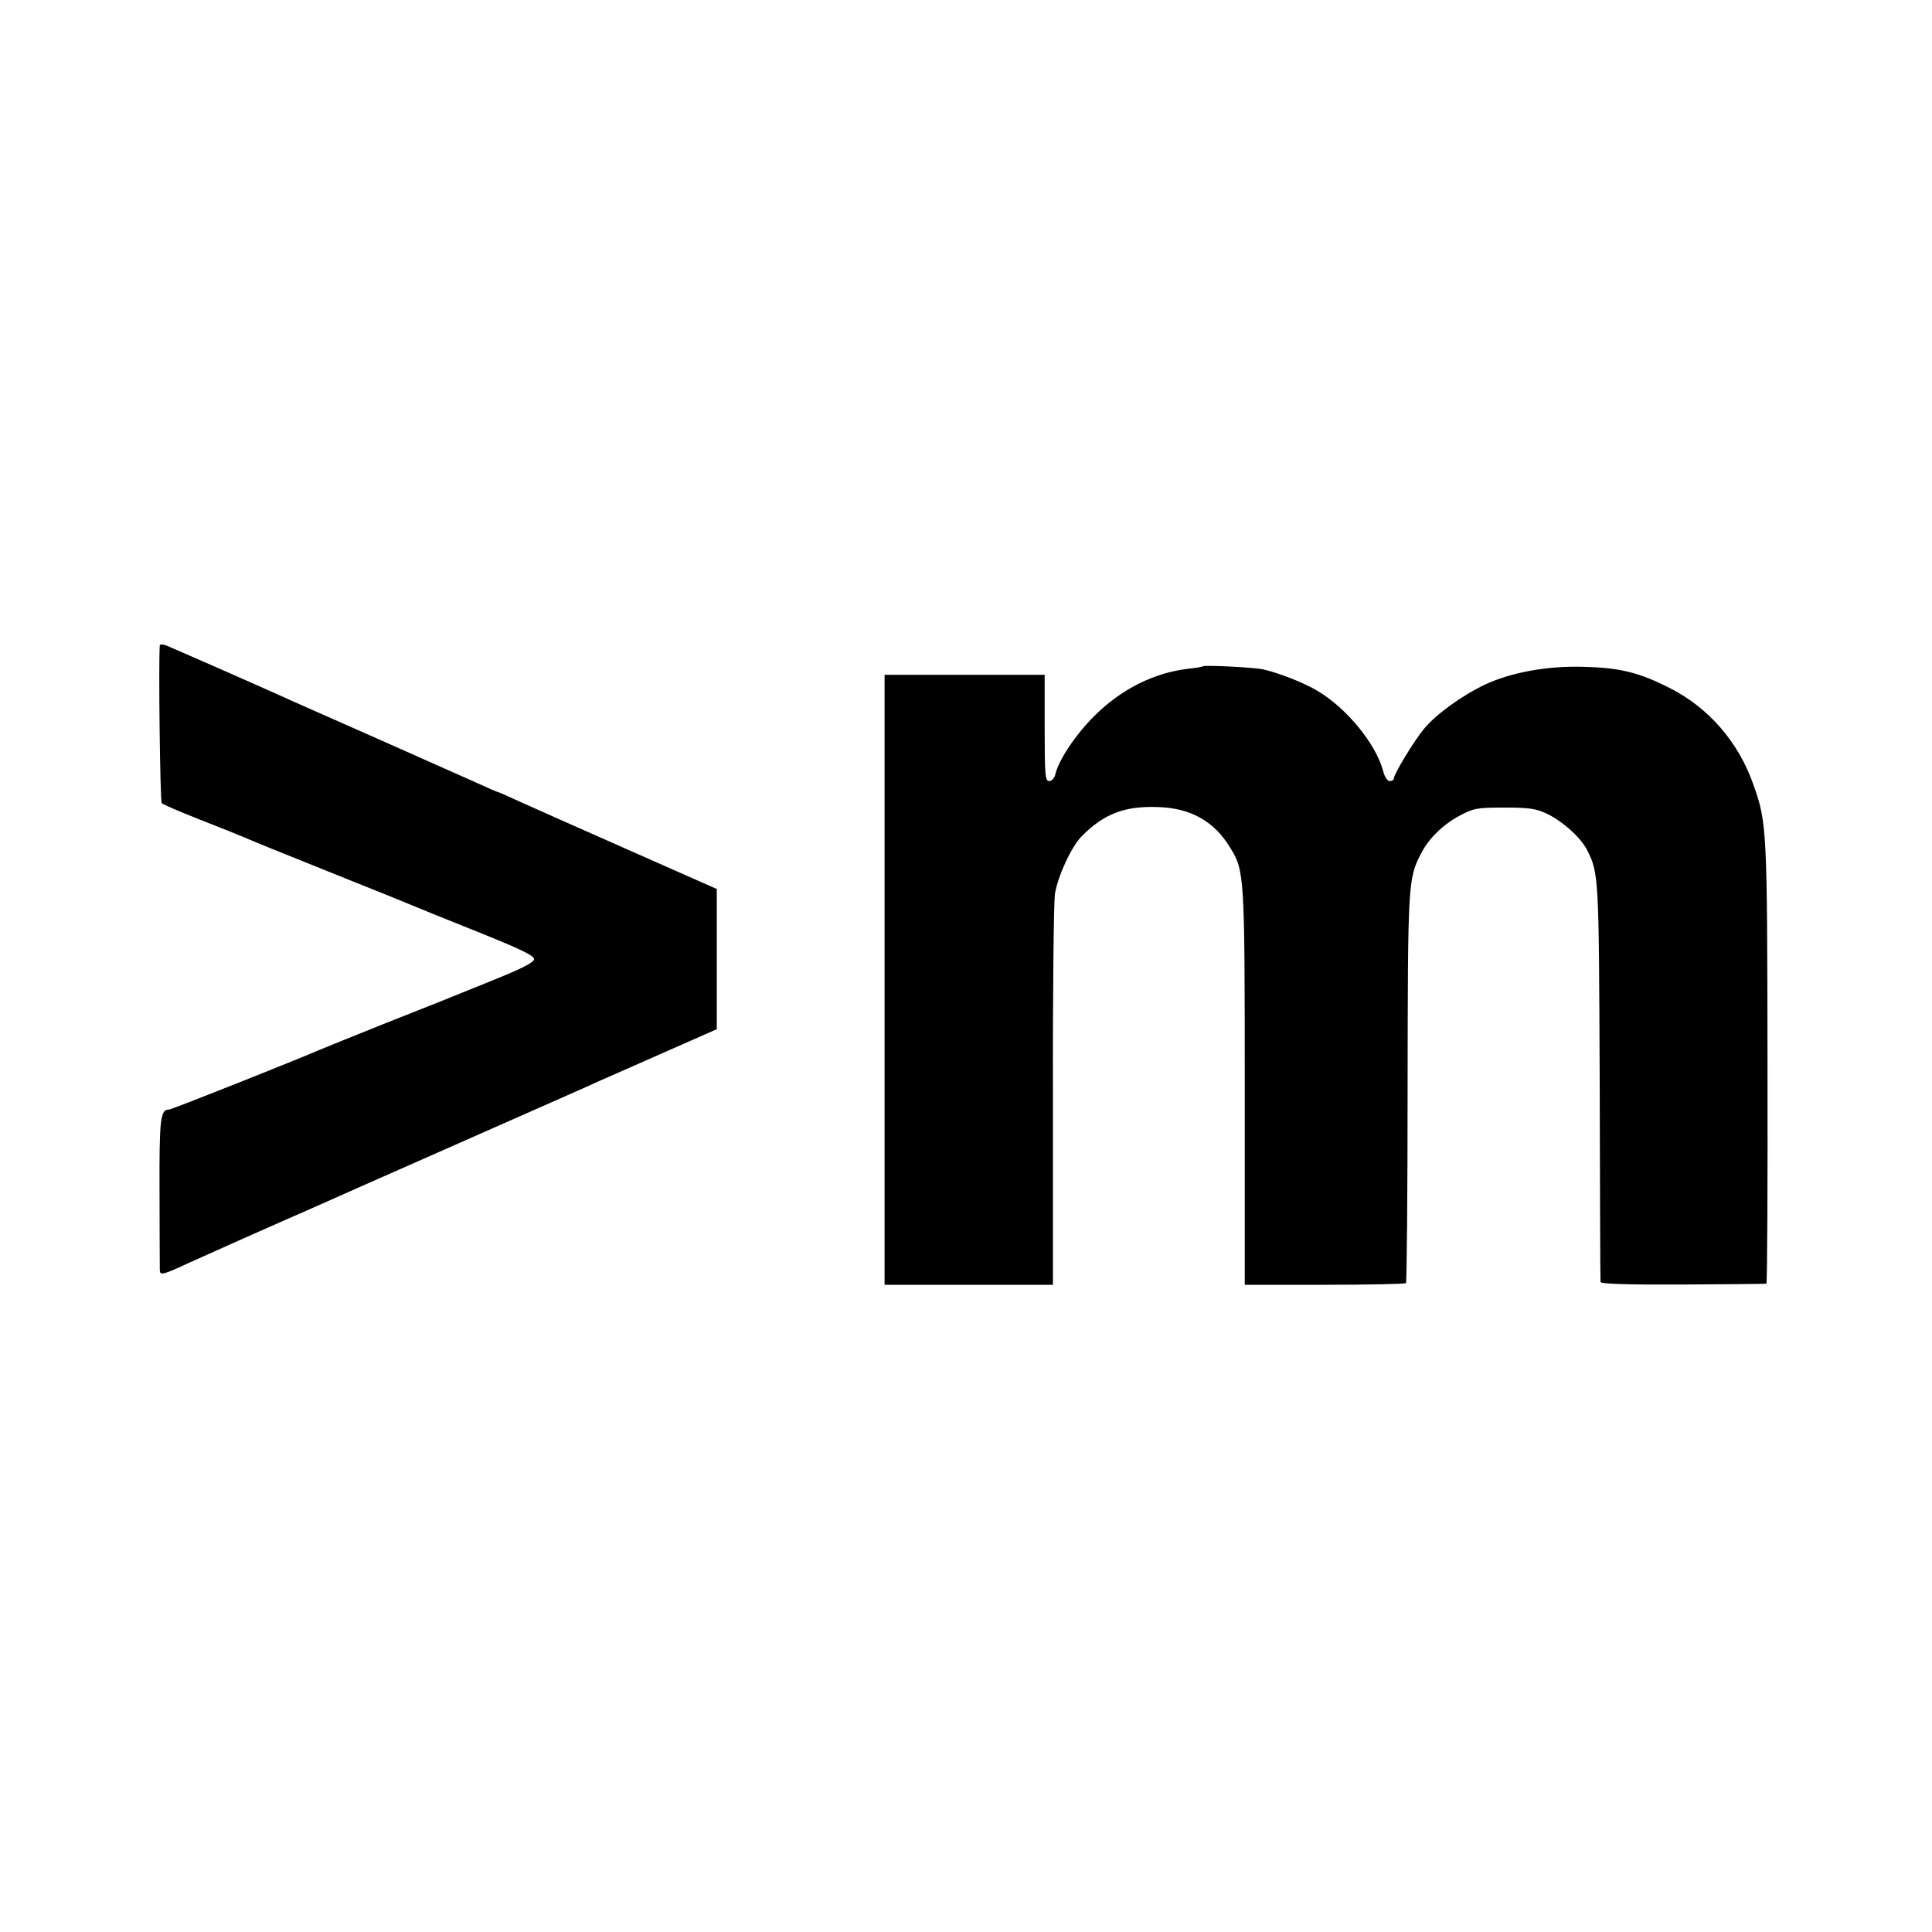
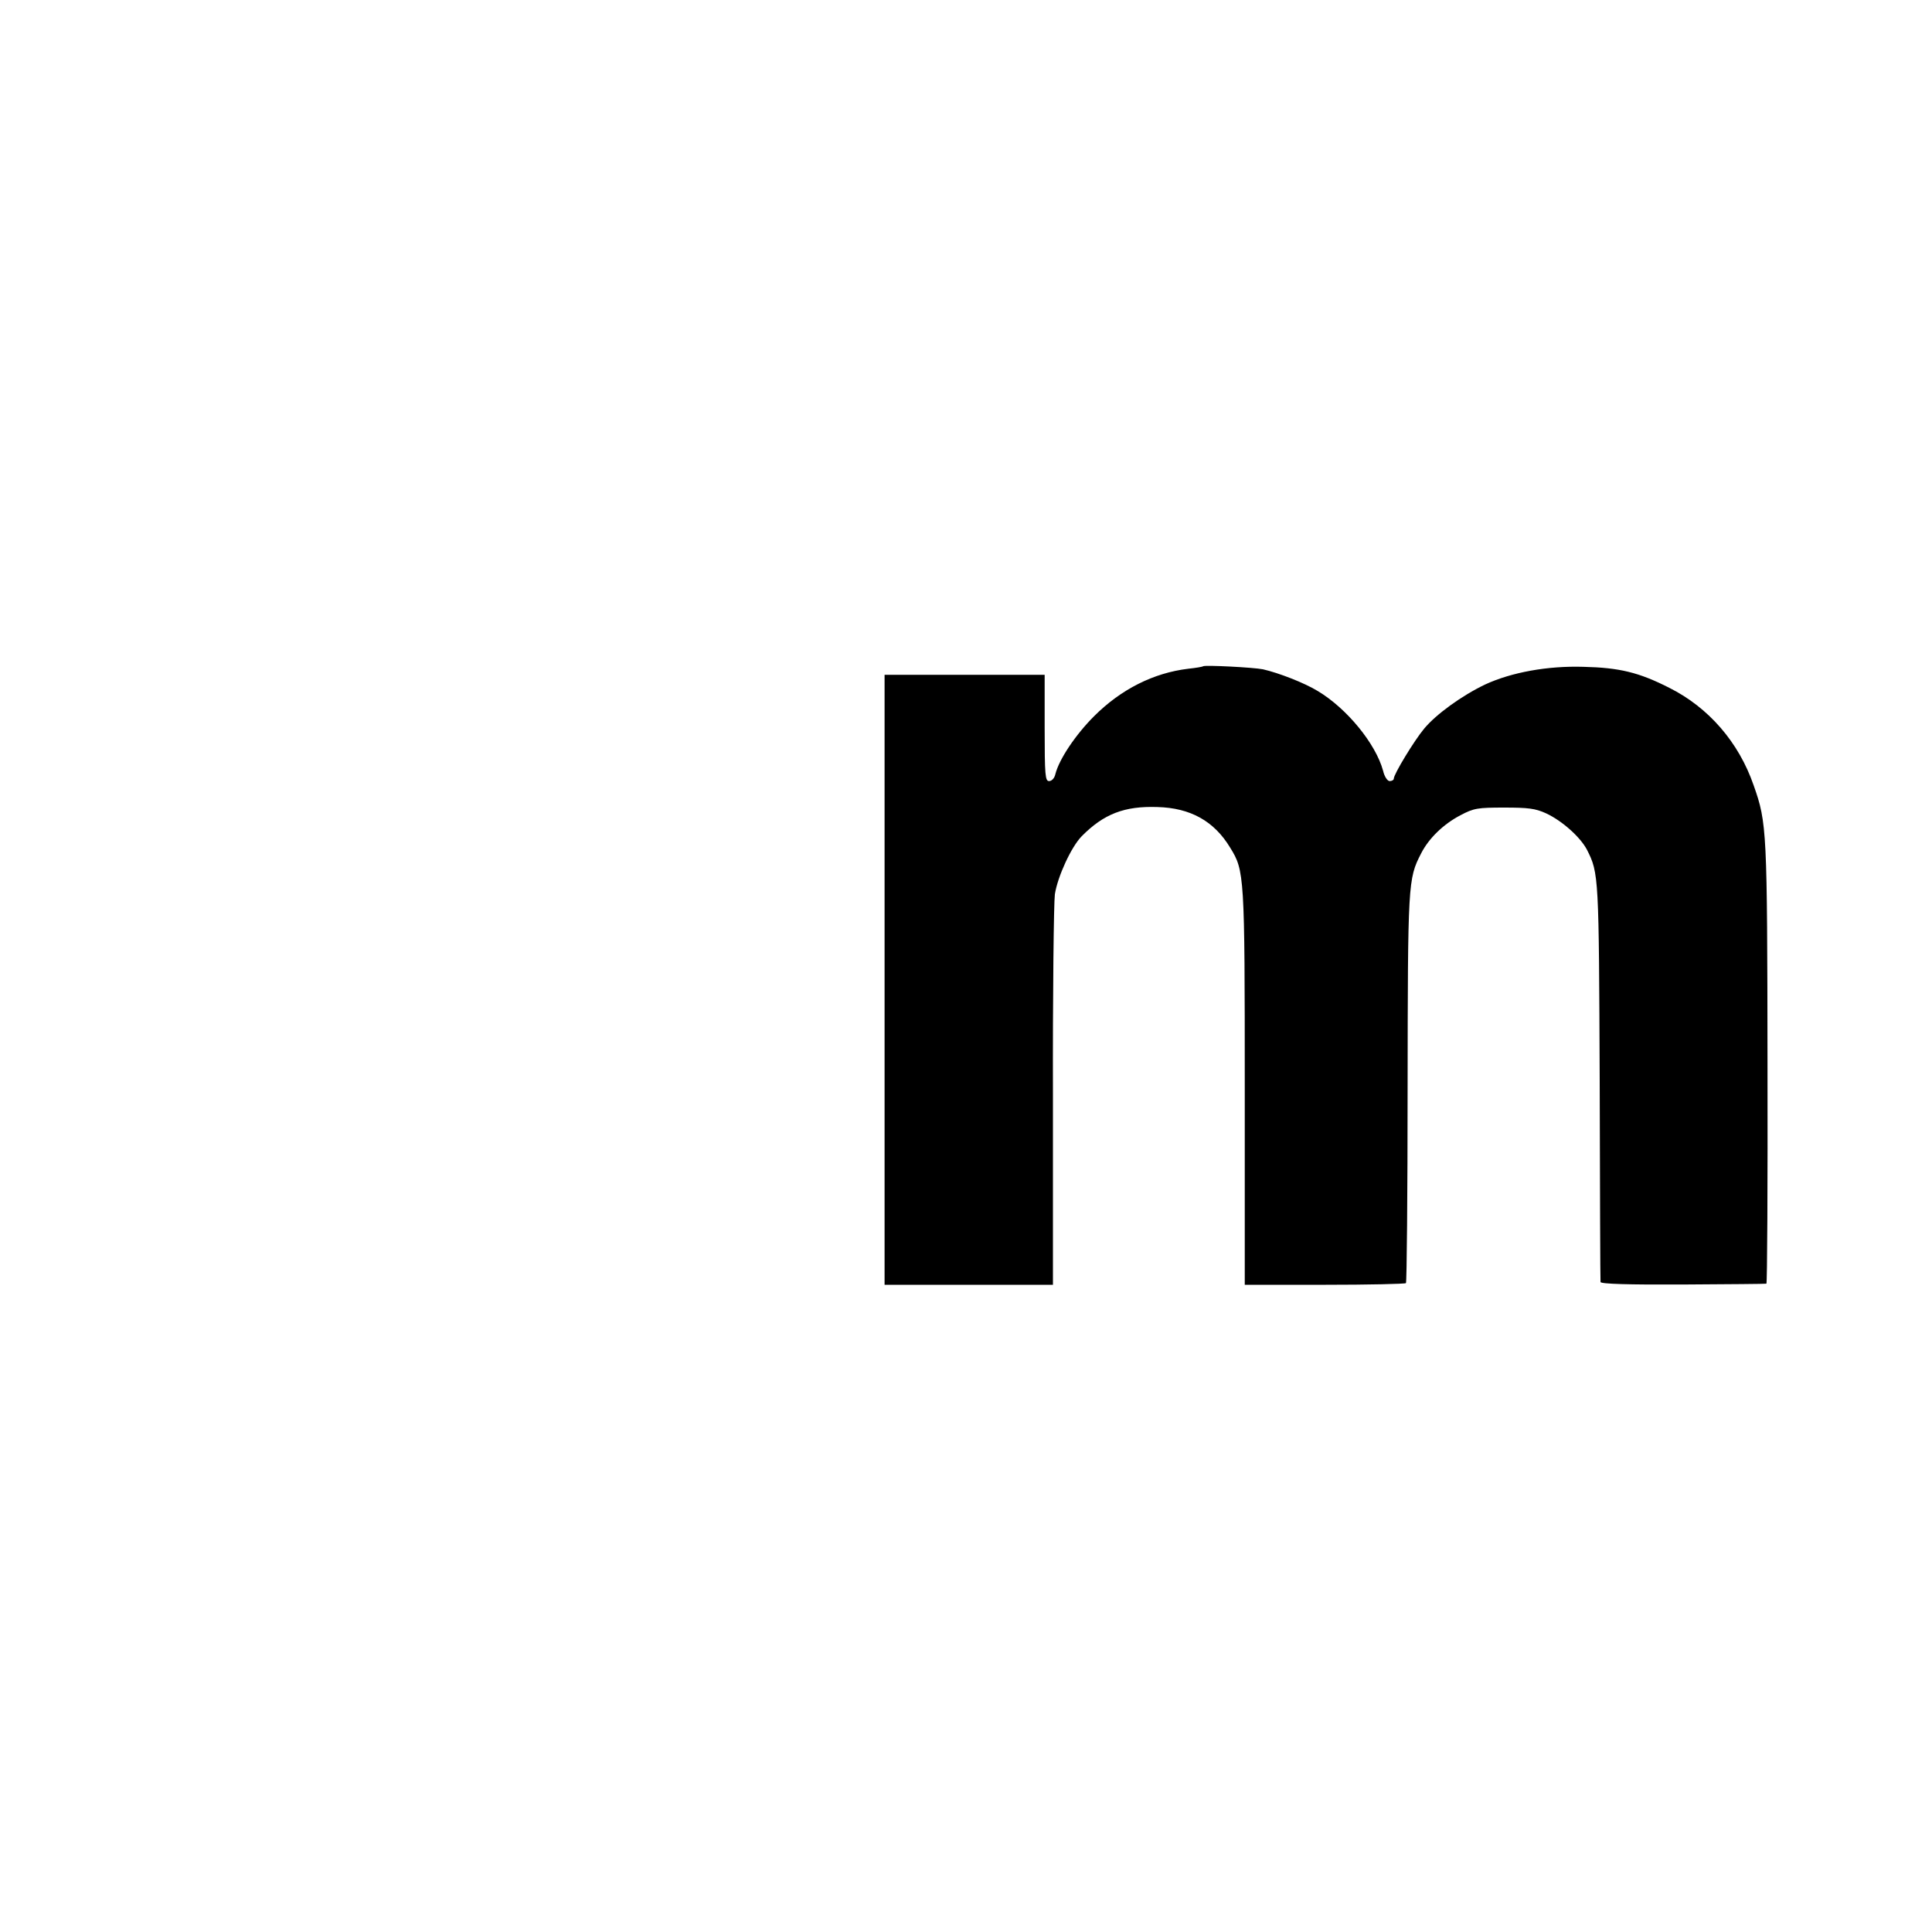
<svg xmlns="http://www.w3.org/2000/svg" version="1.0" width="700pt" height="700pt" viewBox="0 0 700 700" preserveAspectRatio="xMidYMid meet">
  <g transform="translate(0,700) scale(0.1,-0.1)" fill="#000000" stroke="none">
-     <path d="M579 4662 c-5 -60 1 -565 7 -572 5 -5 68 -32 139 -60 72 -28 144 -57 160 -64 52 -22 83 -35 340 -138 138 -55 259 -104 270 -109 11 -5 115 -47 230 -93 157 -63 210 -88 210 -101 0 -12 -43 -34 -160 -81 -192 -78 -148 -60 -390 -156 -110 -44 -213 -86 -230 -93 -85 -37 -533 -215 -542 -215 -32 0 -36 -30 -35 -298 0 -147 1 -275 1 -284 1 -20 10 -18 109 28 31 14 118 53 192 86 74 33 149 66 165 73 17 7 73 32 125 55 52 23 113 50 135 60 22 10 216 95 430 190 215 95 413 182 440 195 28 12 134 59 236 104 l186 82 0 254 0 254 -321 142 c-177 78 -354 157 -394 175 -41 19 -75 34 -77 34 -3 0 -35 14 -72 31 -38 17 -204 91 -371 165 -167 74 -322 142 -345 153 -102 46 -394 174 -414 182 -13 5 -23 5 -24 1z" />
    <path d="M4359 4586 c-2 -2 -26 -6 -54 -9 -125 -15 -243 -74 -341 -172 -67 -67 -126 -155 -140 -209 -3 -15 -13 -26 -23 -26 -14 0 -16 21 -16 192 l0 193 -290 0 -290 0 0 -1105 0 -1105 305 0 305 0 0 680 c-1 374 3 705 7 735 10 64 59 171 97 210 80 81 155 110 274 106 120 -3 206 -51 264 -147 52 -84 53 -98 53 -869 l0 -715 289 0 c159 0 292 3 295 6 3 3 6 321 6 706 1 744 1 758 49 851 28 55 81 106 142 138 49 26 63 28 159 28 86 0 113 -3 152 -21 58 -27 124 -86 148 -132 43 -85 43 -95 46 -841 1 -393 2 -720 3 -725 1 -7 102 -10 299 -9 163 1 299 2 302 3 3 0 5 360 4 799 -1 845 -2 870 -50 1006 -54 157 -164 283 -306 354 -110 56 -181 73 -311 76 -130 4 -261 -20 -356 -64 -84 -40 -178 -108 -221 -160 -36 -43 -110 -165 -110 -181 0 -5 -7 -9 -15 -9 -8 0 -19 16 -24 38 -27 98 -131 225 -236 288 -49 30 -142 66 -199 79 -34 7 -211 16 -217 11z" />
  </g>
</svg>